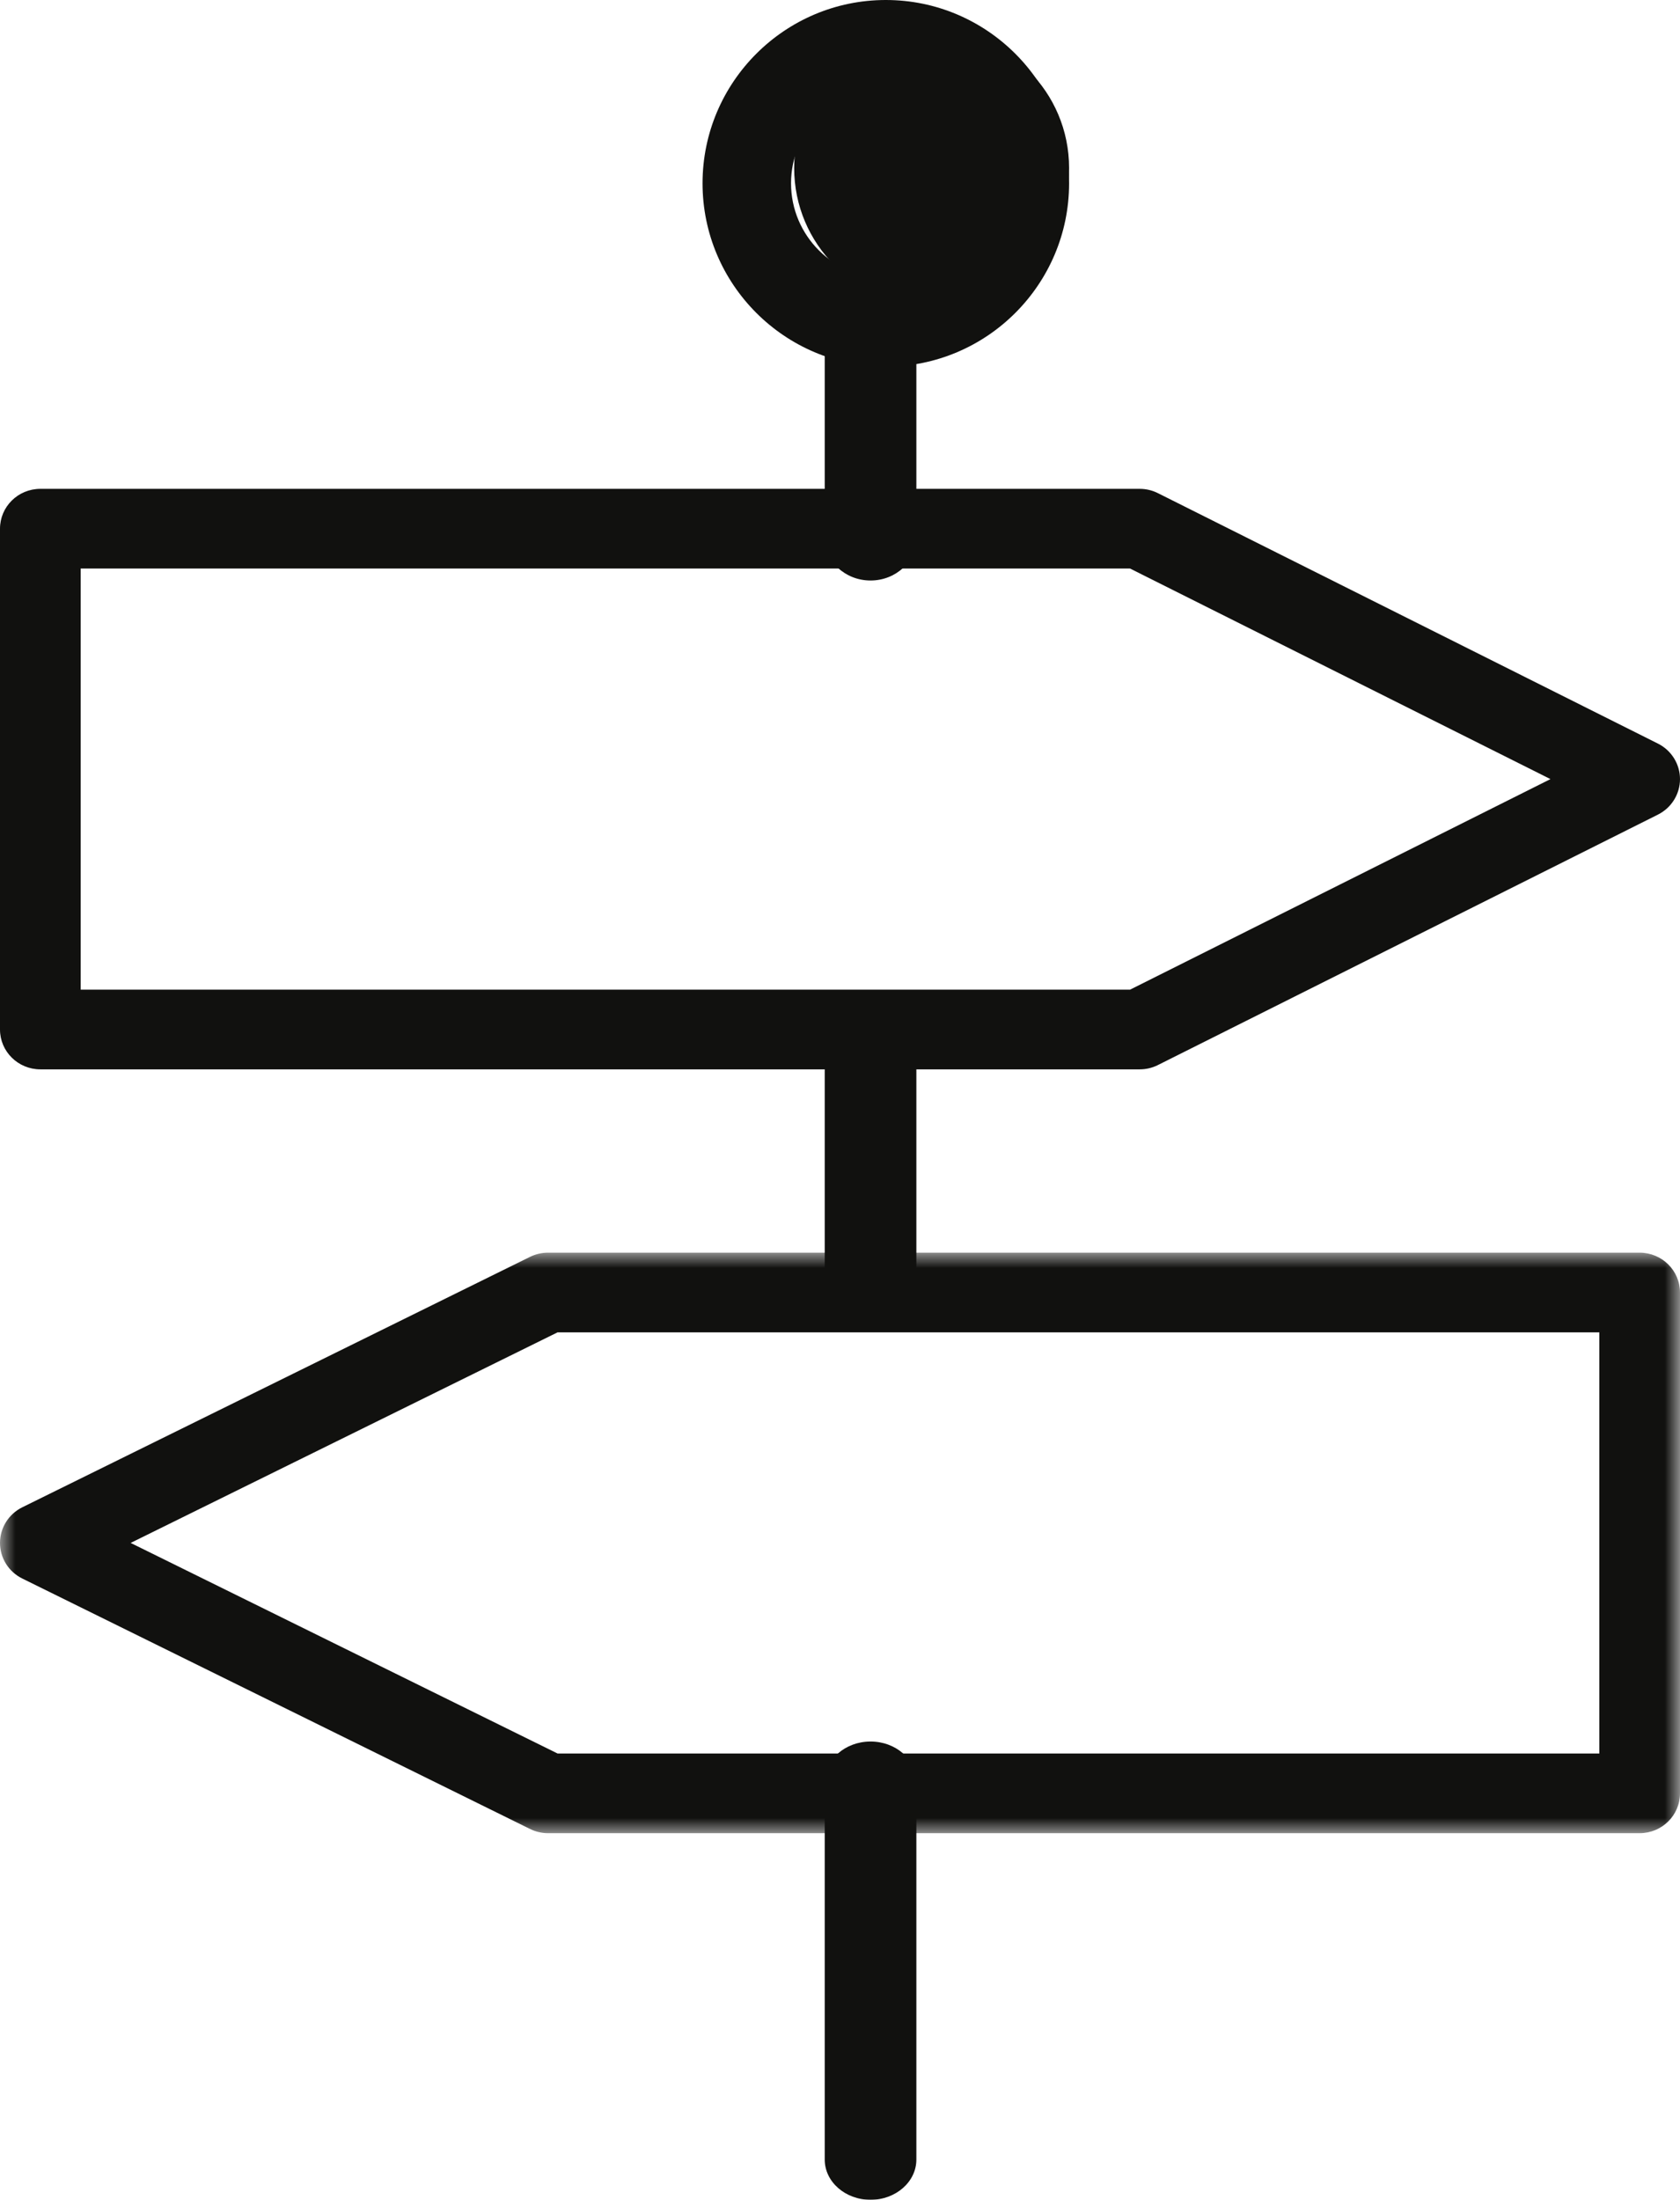
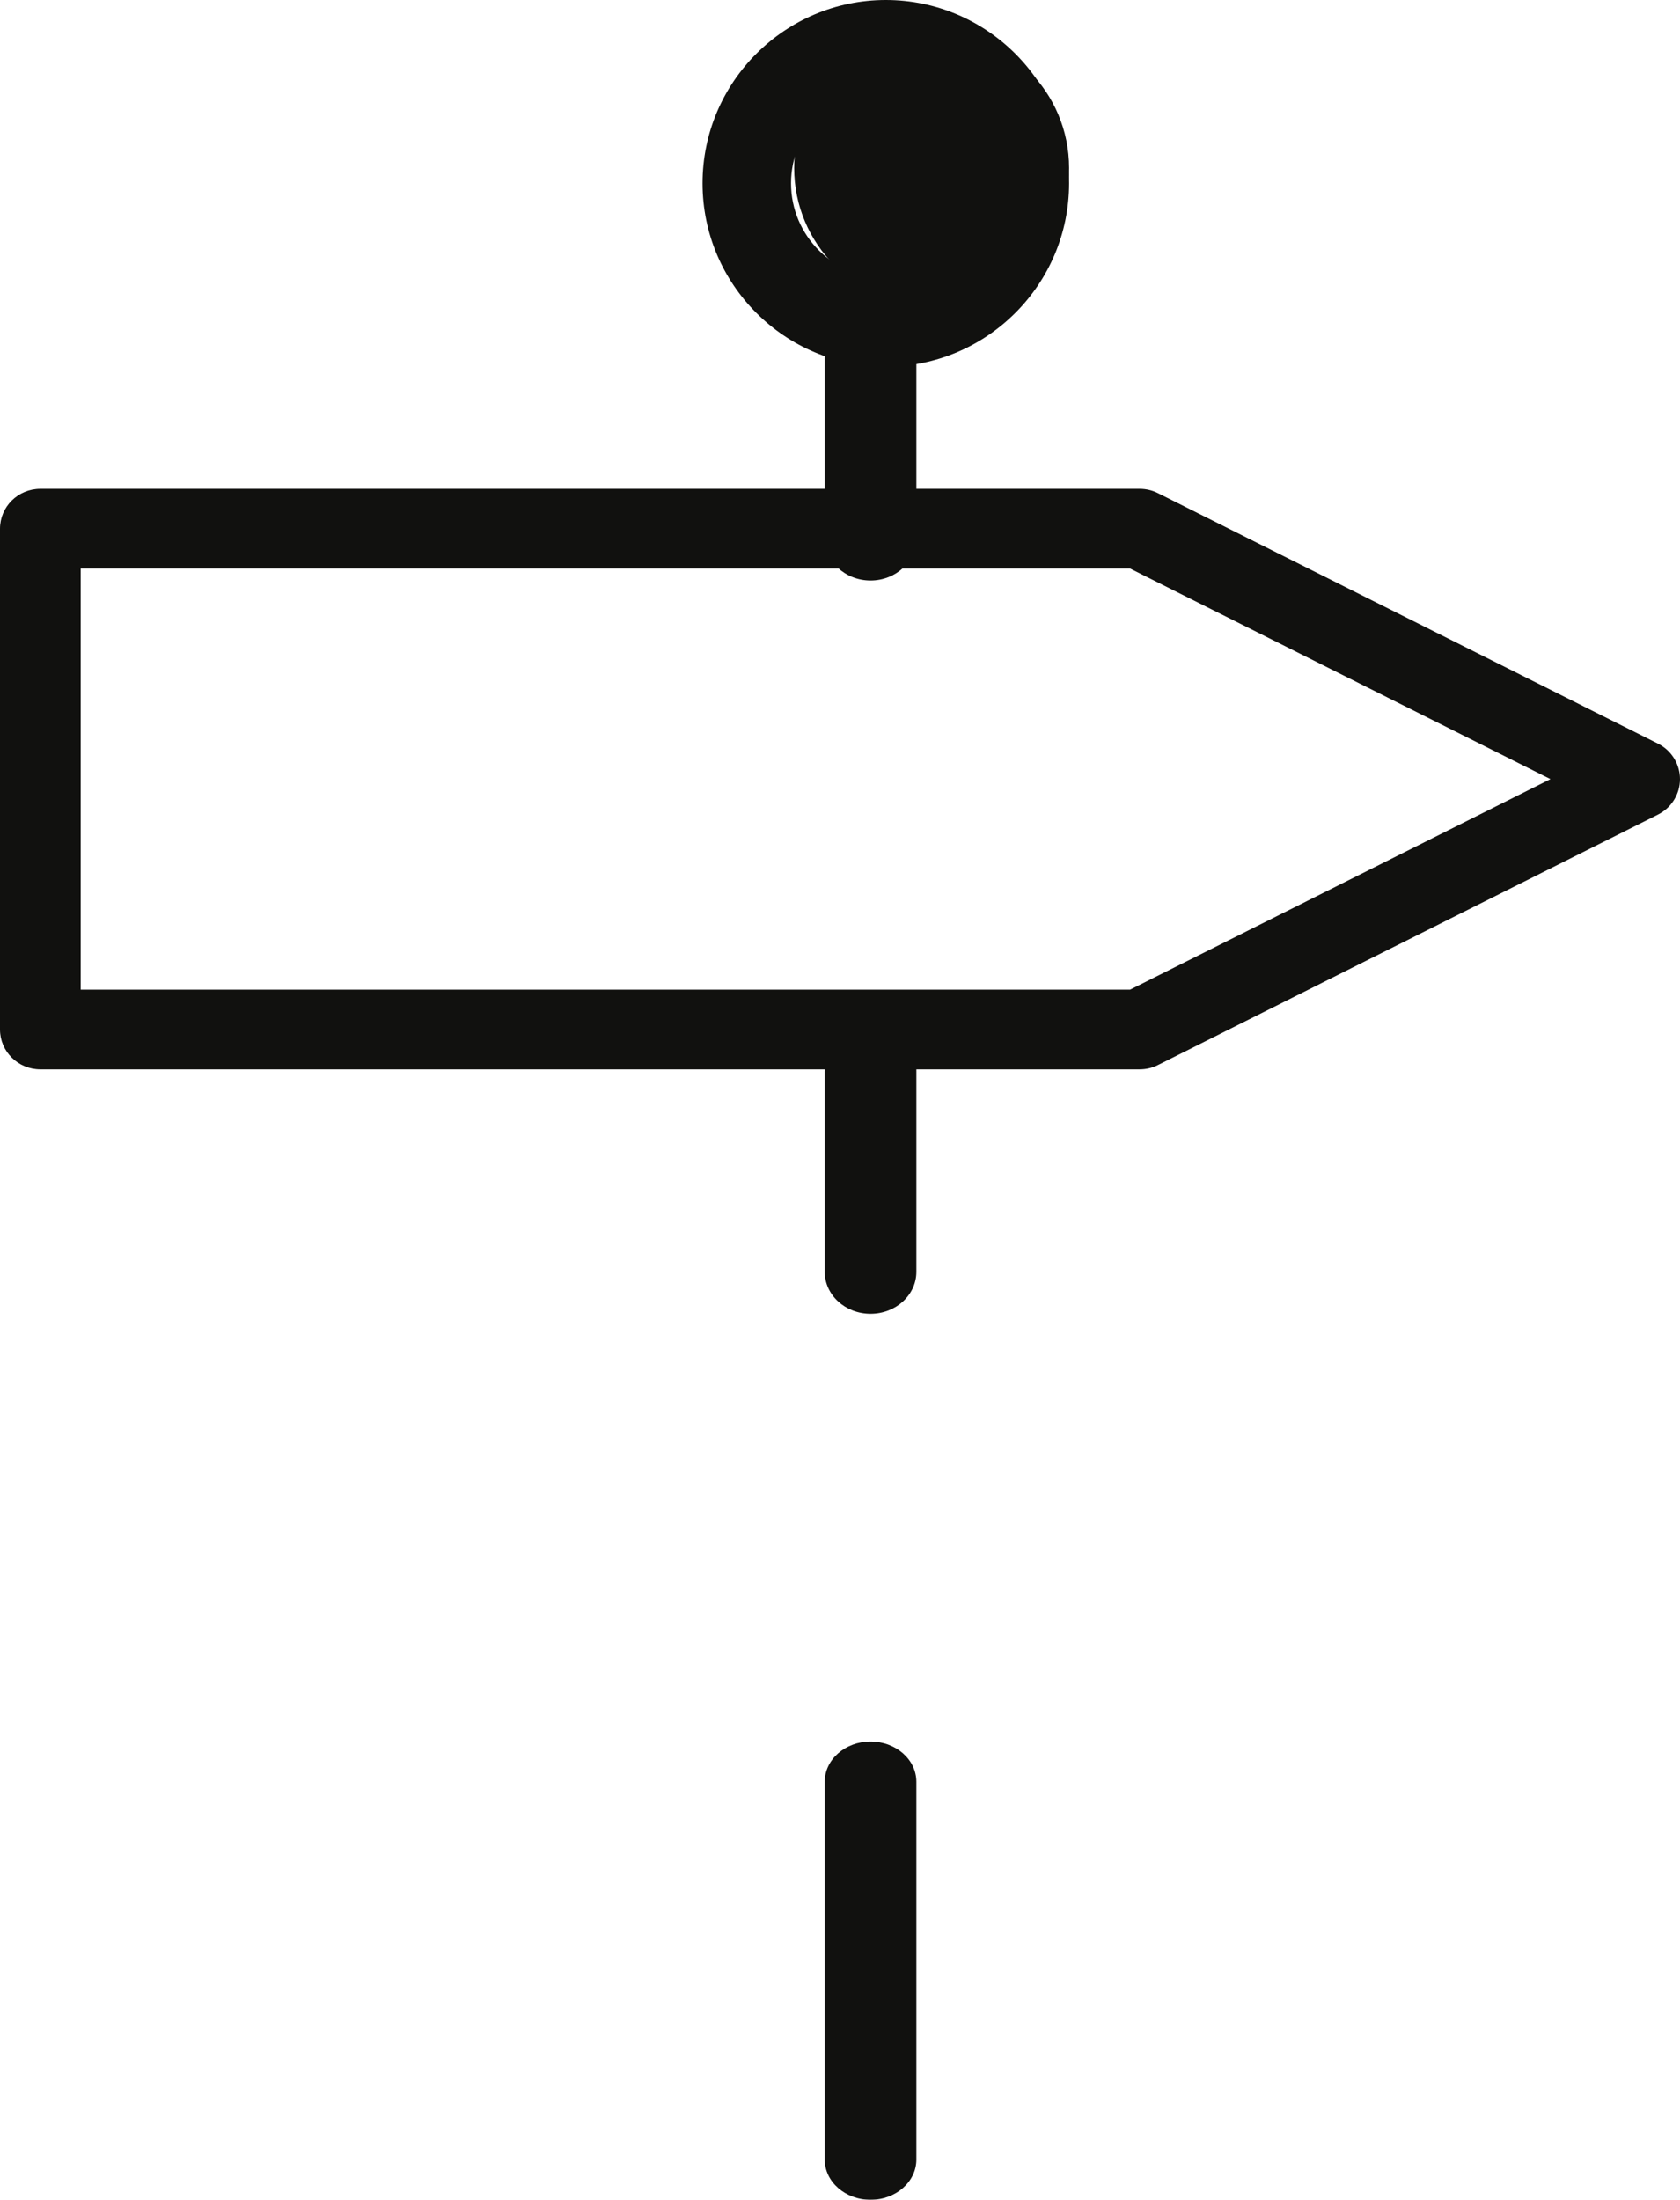
<svg xmlns="http://www.w3.org/2000/svg" xmlns:xlink="http://www.w3.org/1999/xlink" width="55px" height="72px" viewBox="0 0 55 72" version="1.1">
  <title>Group 16@2x</title>
  <defs>
    <filter color-interpolation-filters="auto" id="filter-1">
      <feColorMatrix in="SourceGraphic" type="matrix" values="0 0 0 0 0 0 0 0 0 0 0 0 0 0 0 0 0 0 1 0" />
    </filter>
-     <polygon id="path-2" points="0 6.73853202e-15 55 6.73853202e-15 55 19 0 19" />
  </defs>
  <g id="Hompage" stroke="none" stroke-width="1" fill="none" fill-rule="evenodd">
    <g id="Firmenkurse" transform="translate(-235, -1540)">
      <g id="Group-16" transform="translate(235, 1454.874)" filter="url(#filter-1)">
        <g transform="translate(0, 85.126)">
          <path d="M35,5.5 C35,7.985 32.985,10 30.5,10 C28.015,10 26,7.985 26,5.5 C26,3.015 28.015,1 30.5,1 C32.985,1 35,3.015 35,5.5" id="Fill-1" fill="#11110F" />
          <path d="M29,2.897 C27.289,2.897 25.897,4.289 25.897,6 C25.897,7.711 27.289,9.103 29,9.103 C30.711,9.103 32.103,7.711 32.103,6 C32.103,4.289 30.711,2.897 29,2.897 M29,12 C25.692,12 23,9.308 23,6 C23,2.692 25.692,0 29,0 C32.308,0 35,2.692 35,6 C35,9.308 32.308,12 29,12" id="Fill-3" fill="#11110F" />
          <path d="M28.5,19 C27.672,19 27,18.378 27,17.61 L27,9.39 C27,8.622 27.672,8 28.5,8 C29.328,8 30,8.622 30,9.39 L30,17.61 C30,18.378 29.328,19 28.5,19" id="Fill-5" fill="#11110F" />
          <path d="M2.641,32.392 L36.995,32.392 L50.759,25.5 L36.995,18.608 L2.641,18.608 L2.641,32.392 Z M37.311,35 L1.321,35 C0.591,35 0,34.416 0,33.696 L0,17.304 C0,16.584 0.591,16 1.321,16 L37.311,16 C37.519,16 37.724,16.048 37.908,16.141 L54.276,24.337 C54.72,24.559 55,25.009 55,25.5 C55,25.991 54.72,26.441 54.276,26.663 L37.908,34.859 C37.724,34.952 37.519,35 37.311,35 L37.311,35 Z" id="Fill-7" fill="#11110F" />
          <g id="Group-11" transform="translate(0, 41)">
            <mask id="mask-3" fill="white">
              <use xlink:href="#path-2" />
            </mask>
            <g id="Clip-10" />
            <path d="M18.253,16.392 L52.359,16.392 L52.359,2.608 L18.253,2.608 L4.277,9.5 L18.253,16.392 Z M53.679,19 L17.942,19 C17.737,19 17.535,18.953 17.352,18.862 L0.731,10.666 C0.283,10.446 -9.60511619e-05,9.994 -9.60511619e-05,9.5 C-9.60511619e-05,9.006 0.283,8.554 0.731,8.333 L17.352,0.137 C17.535,0.047 17.737,0 17.942,0 L53.679,0 C54.409,0 55,0.584 55,1.304 L55,17.696 C55,18.416 54.409,19 53.679,19 L53.679,19 Z" id="Fill-9" fill="#11110F" mask="url(#mask-3)" />
          </g>
-           <path d="M28.5,43 C27.672,43 27,42.385 27,41.627 L27,34.373 C27,33.615 27.672,33 28.5,33 C29.328,33 30,33.615 30,34.373 L30,41.627 C30,42.385 29.328,43 28.5,43" id="Fill-12" fill="#11110F" />
+           <path d="M28.5,43 C27.672,43 27,42.385 27,41.627 L27,34.373 C29.328,33 30,33.615 30,34.373 L30,41.627 C30,42.385 29.328,43 28.5,43" id="Fill-12" fill="#11110F" />
          <path d="M28.5,72 C27.672,72 27,71.41 27,70.683 L27,58.317 C27,57.59 27.672,57 28.5,57 C29.328,57 30,57.59 30,58.317 L30,70.683 C30,71.41 29.328,72 28.5,72" id="Fill-14" fill="#11110F" />
        </g>
      </g>
    </g>
  </g>
</svg>